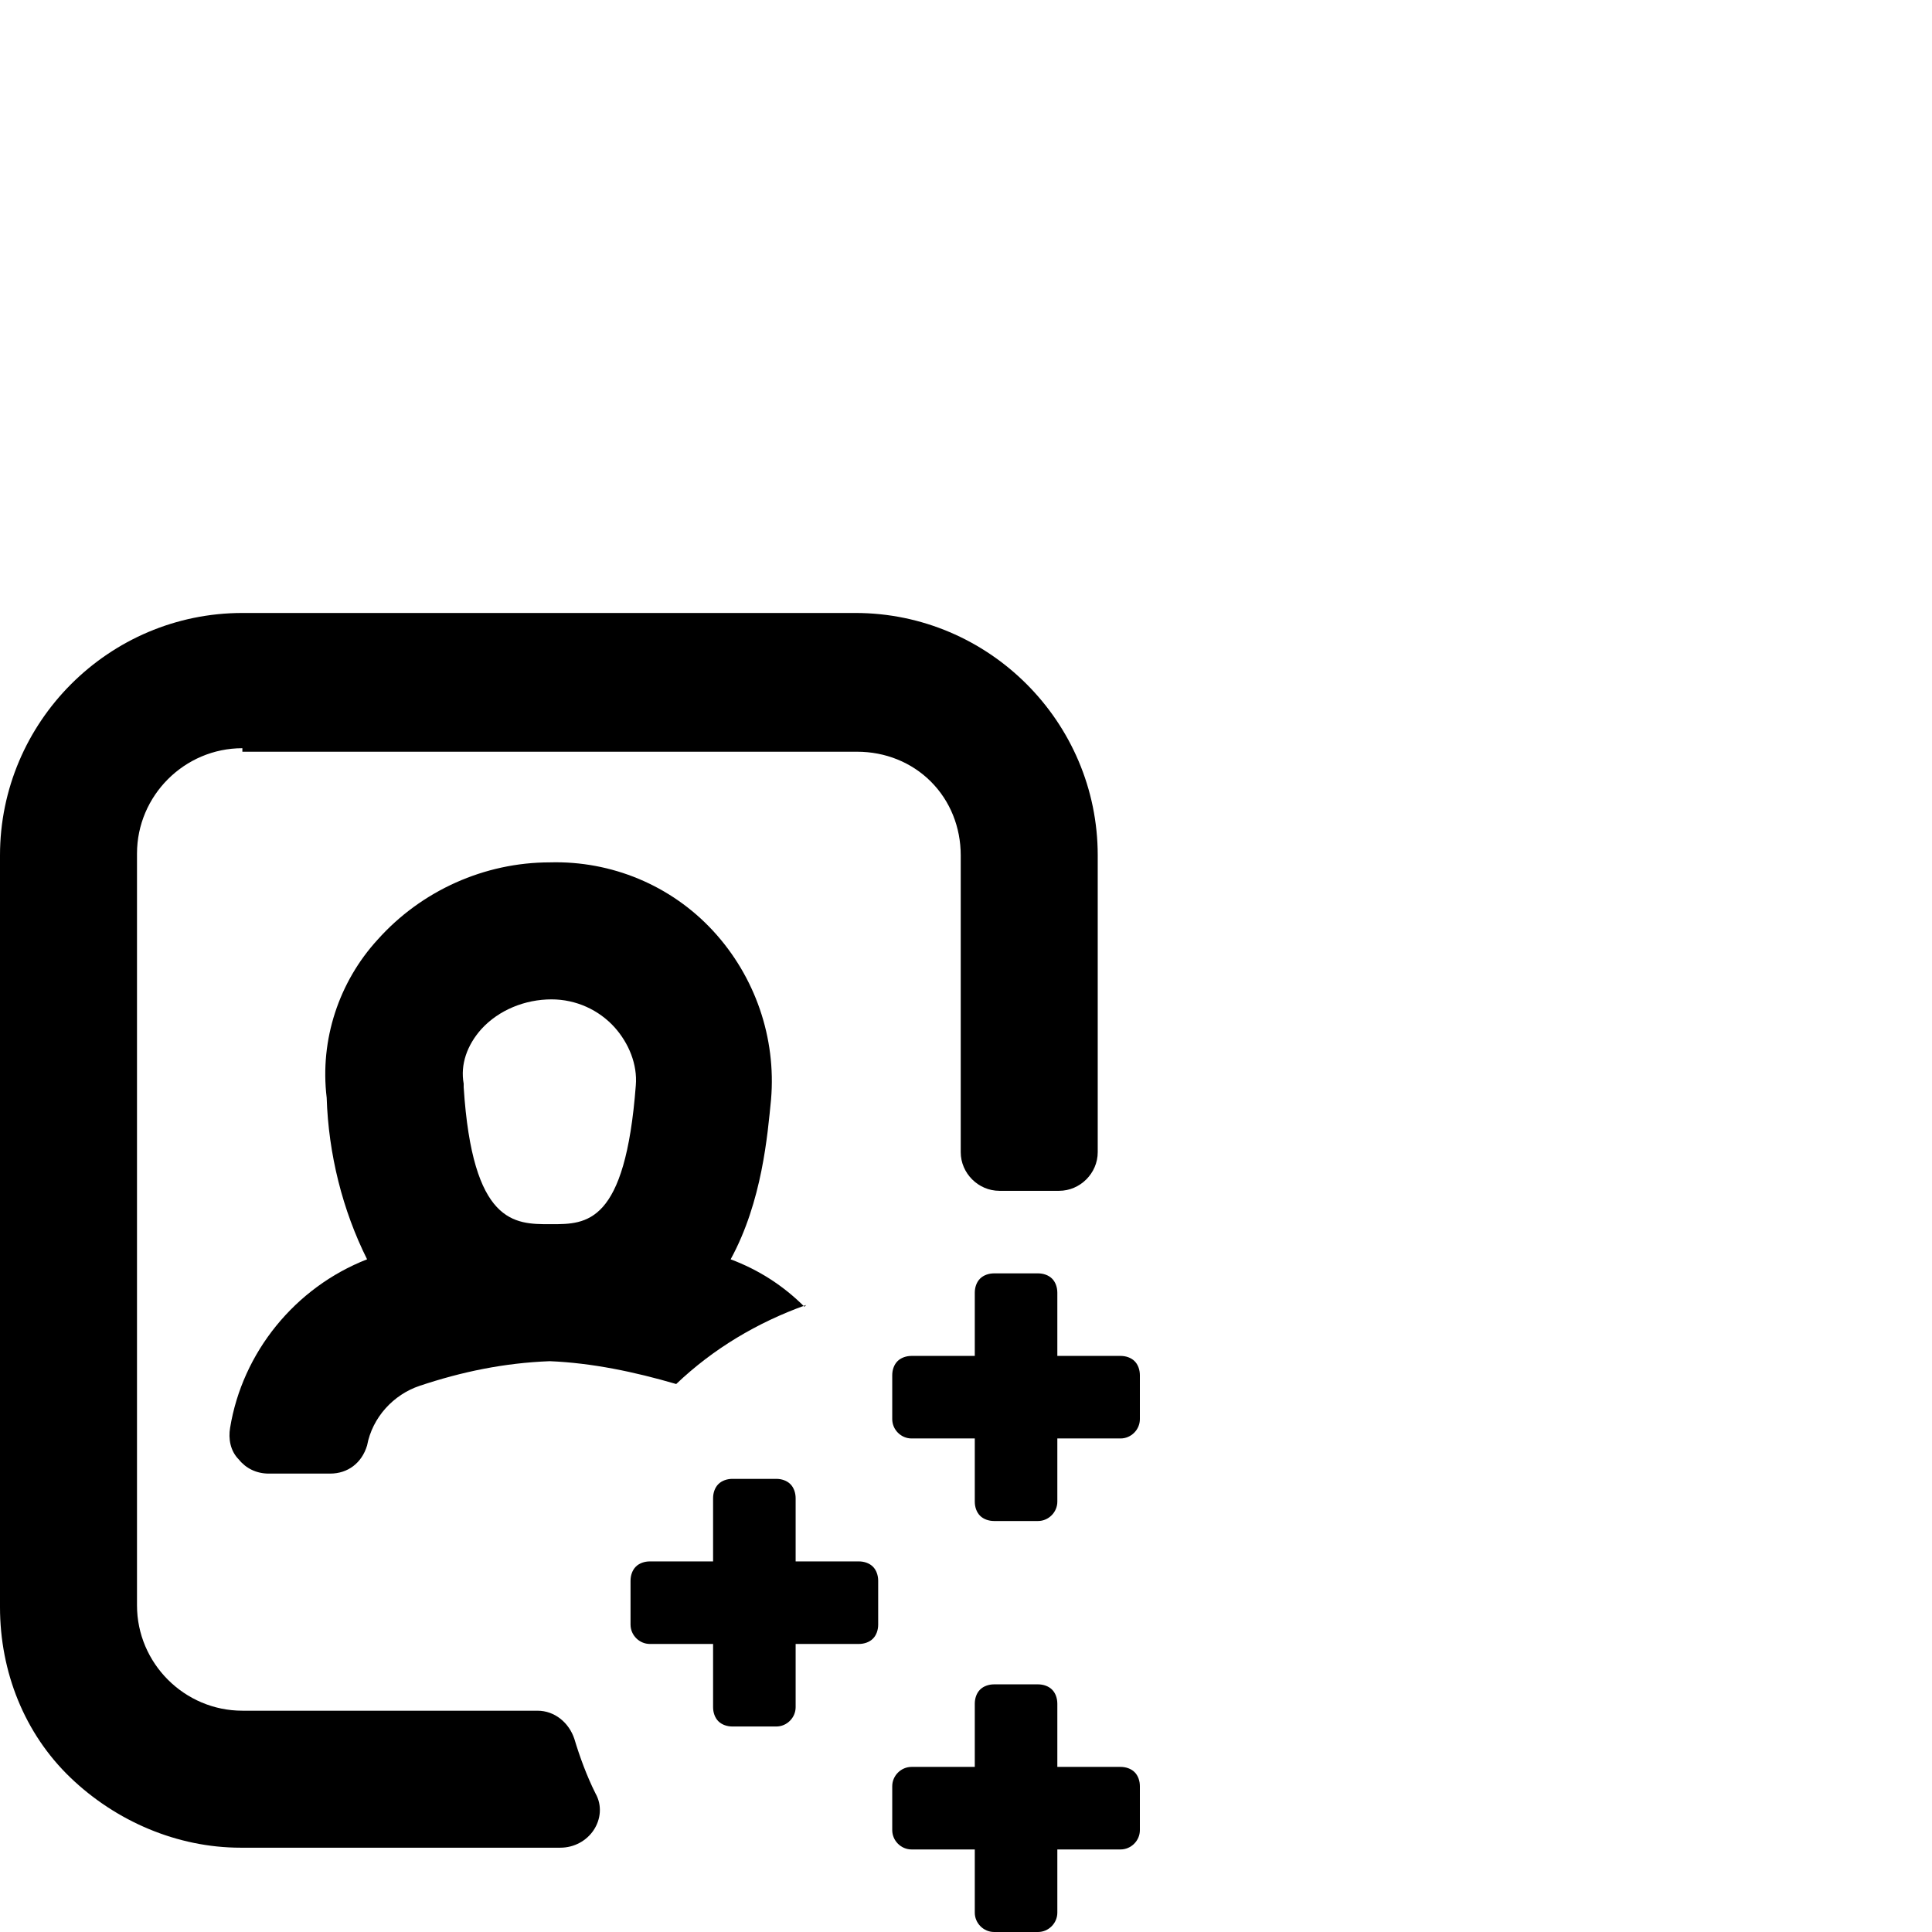
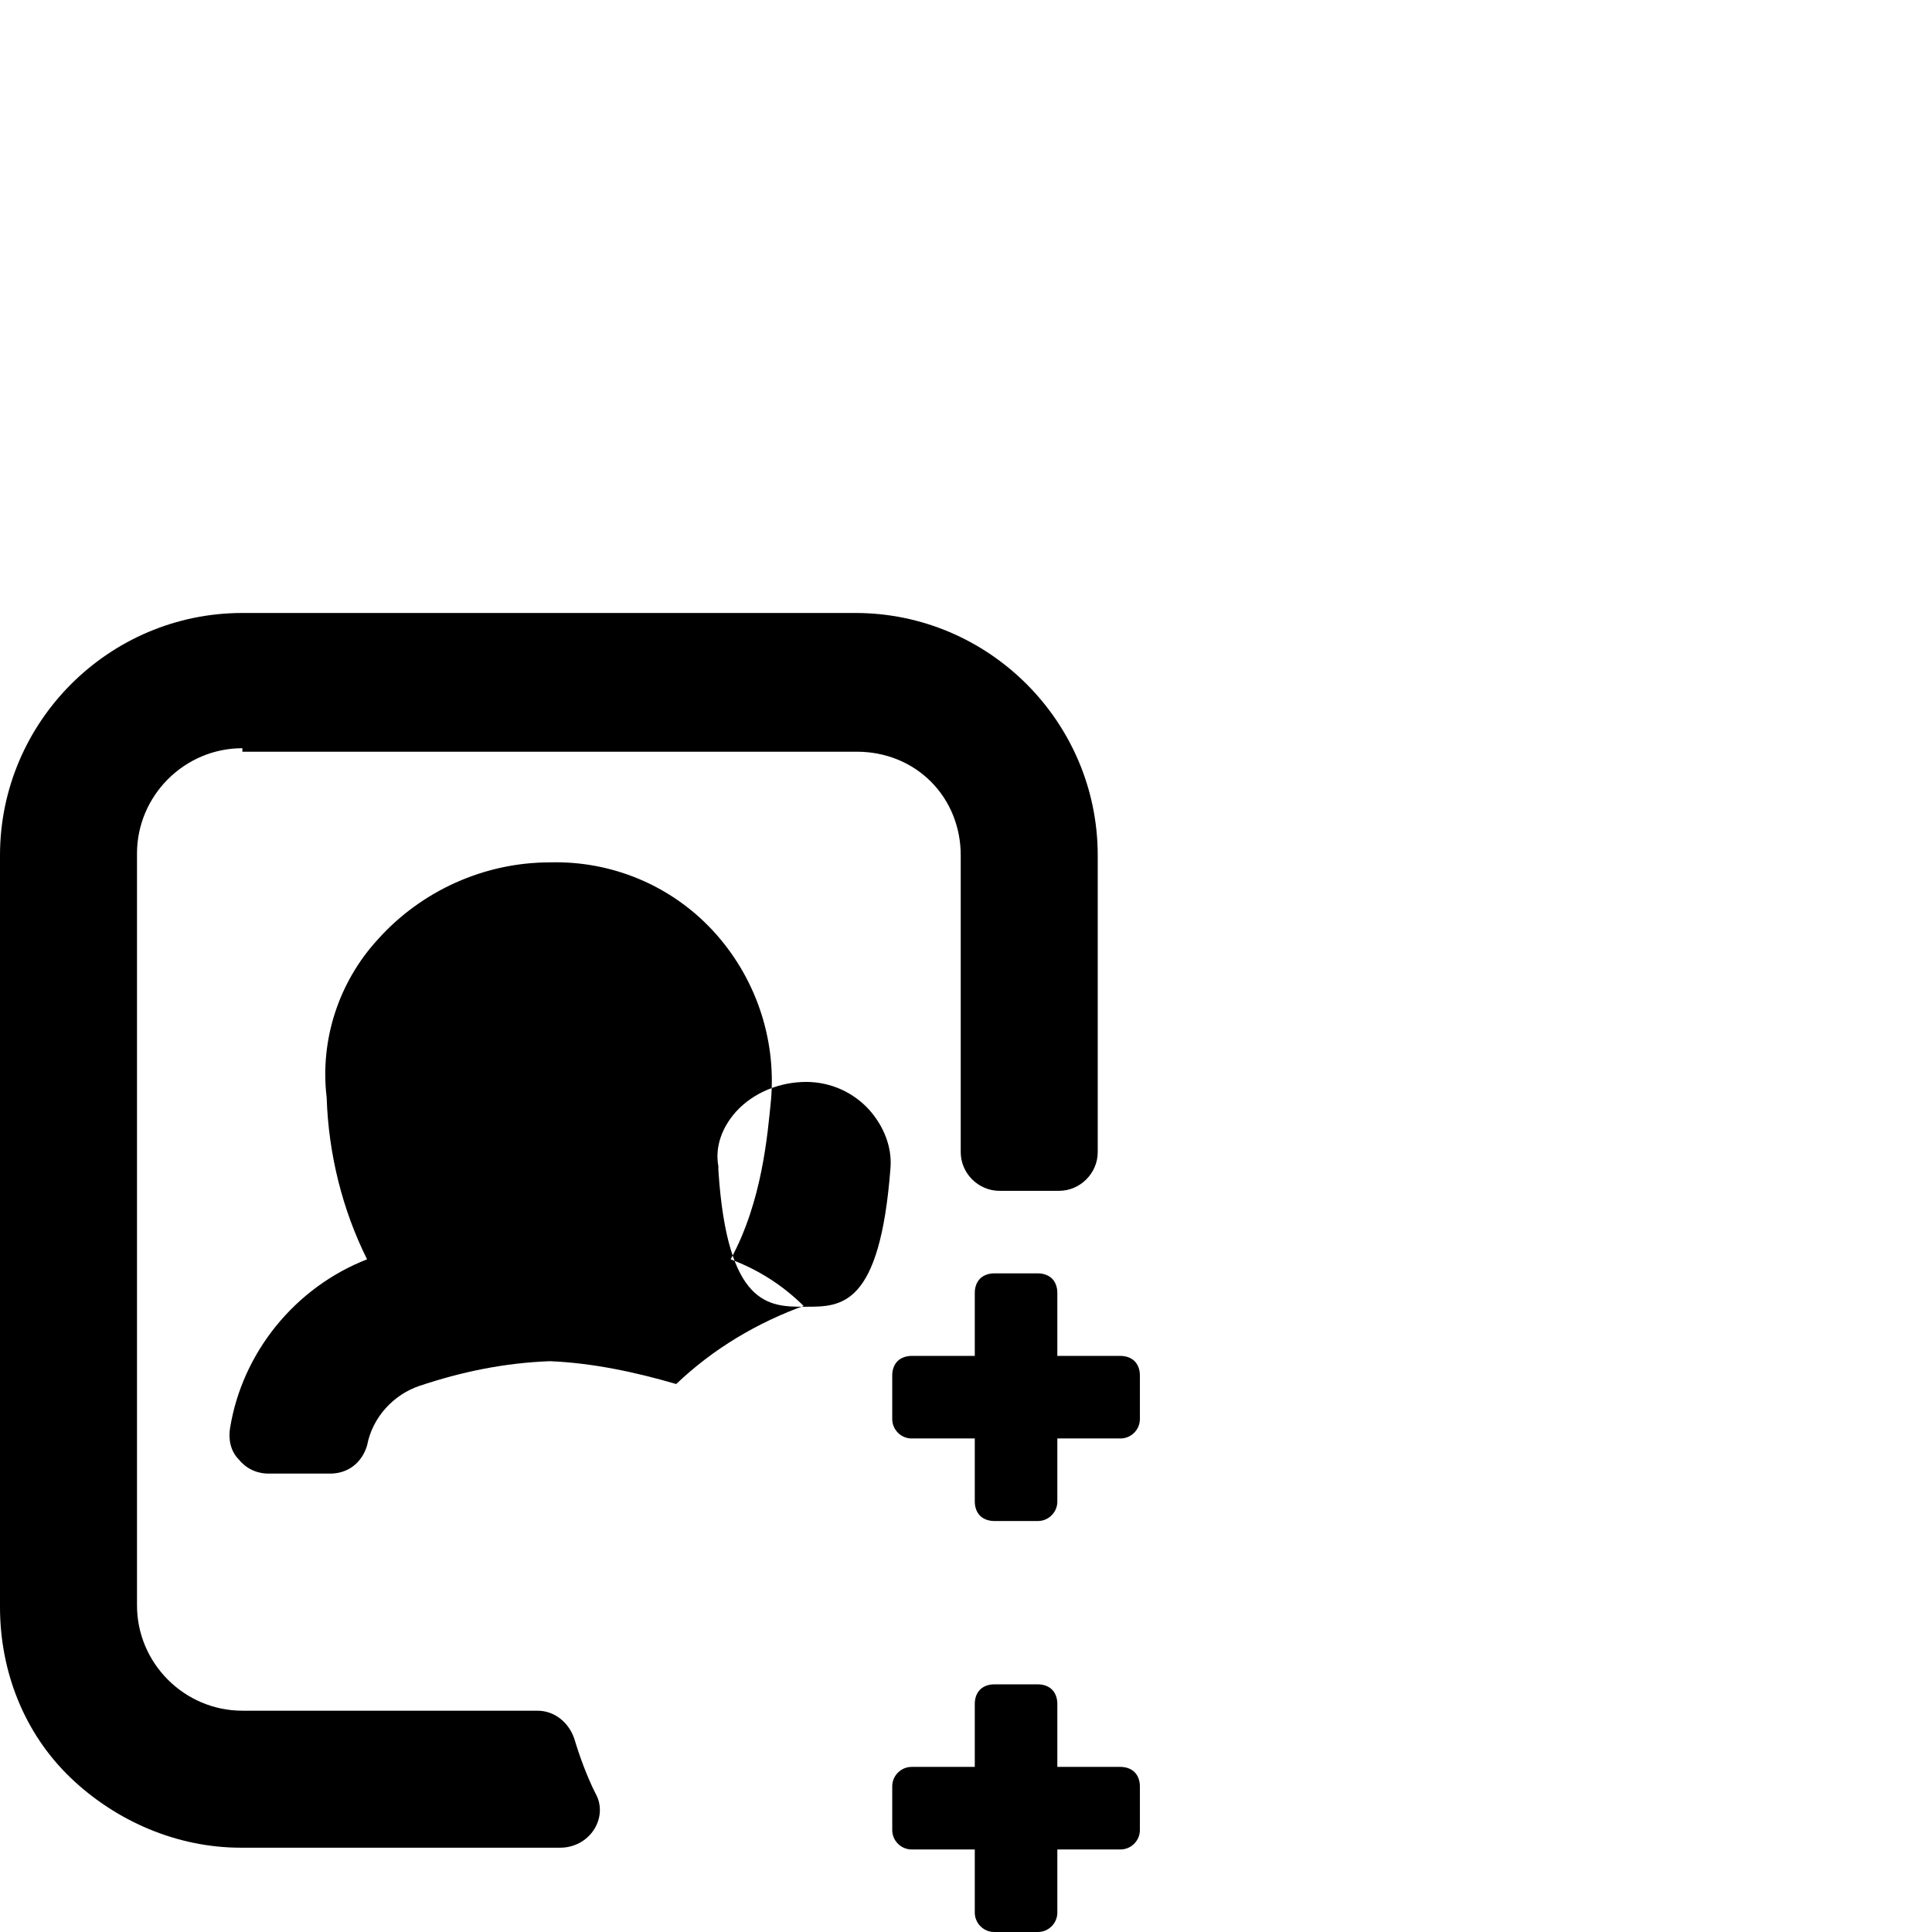
<svg xmlns="http://www.w3.org/2000/svg" id="Layer_1" data-name="Layer 1" version="1.1" viewBox="0 0 110 110">
  <defs>
    <style>
      .cls-1 {
        fill: #000;
        stroke-width: 0px;
      }
    </style>
  </defs>
-   <path class="cls-1" d="M48.9,88.9h-3.6v-3.6c0-.3-.1-.6-.3-.8-.2-.2-.5-.3-.8-.3h-2.5c-.3,0-.6.1-.8.3-.2.2-.3.5-.3.8v3.6h-3.6c-.3,0-.6.1-.8.3s-.3.5-.3.8v2.5c0,.6.5,1.1,1.1,1.1h3.6v3.6c0,.3.1.6.3.8.2.2.5.3.8.3h2.5c.6,0,1.1-.5,1.1-1.1v-3.6h3.6c.3,0,.6-.1.8-.3s.3-.5.3-.8v-2.5c0-.3-.1-.6-.3-.8s-.5-.3-.8-.3h0Z" />
  <path class="cls-1" d="M63.8,100.6h-3.6v-3.6c0-.3-.1-.6-.3-.8s-.5-.3-.8-.3h-2.5c-.3,0-.6.1-.8.3s-.3.5-.3.8v3.6h-3.6c-.6,0-1.1.5-1.1,1.1v2.5c0,.6.5,1.1,1.1,1.1h3.6v3.6c0,.6.5,1.1,1.1,1.1h2.5c.6,0,1.1-.5,1.1-1.1v-3.6h3.6c.6,0,1.1-.5,1.1-1.1v-2.5c0-.3-.1-.6-.3-.8s-.5-.3-.8-.3h0Z" />
  <path class="cls-1" d="M63.8,77.2h-3.6v-3.6c0-.3-.1-.6-.3-.8s-.5-.3-.8-.3h-2.5c-.3,0-.6.1-.8.3-.2.2-.3.5-.3.8v3.6h-3.6c-.3,0-.6.1-.8.3-.2.2-.3.5-.3.8v2.5c0,.6.5,1.1,1.1,1.1h3.6v3.6c0,.3.1.6.3.8s.5.3.8.3h2.5c.6,0,1.1-.5,1.1-1.1v-3.6h3.6c.6,0,1.1-.5,1.1-1.1v-2.5c0-.3-.1-.6-.3-.8s-.5-.3-.8-.3h0Z" />
-   <path class="cls-1" d="M45.8,74.4c-1.2-1.2-2.6-2.1-4.2-2.7,1.8-3.3,2.1-7.1,2.3-9.1.3-3.5-.9-7-3.3-9.6-2.4-2.6-5.8-4-9.3-3.9-3.7,0-7.3,1.6-9.8,4.4-2.2,2.4-3.3,5.7-2.9,9,.1,3.2.9,6.4,2.3,9.2-4.1,1.6-7.1,5.3-7.8,9.6-.1.6,0,1.3.5,1.8.4.5,1,.8,1.7.8h3.5c1,0,1.8-.6,2.1-1.6.3-1.6,1.5-2.9,3-3.4,2.4-.8,4.8-1.3,7.4-1.4,2.4.1,4.8.6,7.2,1.3,2.1-2,4.6-3.5,7.4-4.5h0ZM31.3,69.7c-2,0-4.4,0-4.9-7.8v-.2c-.2-1.1.2-2.2,1-3.1,1-1.1,2.5-1.7,4-1.7,1.4,0,2.7.6,3.6,1.6.8.9,1.3,2.1,1.2,3.3-.6,7.9-2.8,7.9-4.8,7.9h0Z" />
+   <path class="cls-1" d="M45.8,74.4c-1.2-1.2-2.6-2.1-4.2-2.7,1.8-3.3,2.1-7.1,2.3-9.1.3-3.5-.9-7-3.3-9.6-2.4-2.6-5.8-4-9.3-3.9-3.7,0-7.3,1.6-9.8,4.4-2.2,2.4-3.3,5.7-2.9,9,.1,3.2.9,6.4,2.3,9.2-4.1,1.6-7.1,5.3-7.8,9.6-.1.6,0,1.3.5,1.8.4.5,1,.8,1.7.8h3.5c1,0,1.8-.6,2.1-1.6.3-1.6,1.5-2.9,3-3.4,2.4-.8,4.8-1.3,7.4-1.4,2.4.1,4.8.6,7.2,1.3,2.1-2,4.6-3.5,7.4-4.5h0Zc-2,0-4.4,0-4.9-7.8v-.2c-.2-1.1.2-2.2,1-3.1,1-1.1,2.5-1.7,4-1.7,1.4,0,2.7.6,3.6,1.6.8.9,1.3,2.1,1.2,3.3-.6,7.9-2.8,7.9-4.8,7.9h0Z" />
  <path class="cls-1" d="M13.8,42.8h35c1.6,0,3.1.6,4.2,1.7,1.1,1.1,1.7,2.6,1.7,4.2v16.9c0,1.2,1,2.2,2.2,2.2h3.4c1.2,0,2.2-1,2.2-2.2v-16.9c0-7.6-6.2-13.8-13.8-13.8H13.8c-7.6,0-13.8,6.2-13.8,13.8v42.8c0,3.7,1.4,7.2,4,9.7s6.1,4,9.7,4h18.2c.8,0,1.5-.4,1.9-1,.4-.6.5-1.4.1-2.1-.5-1-.9-2.1-1.2-3.1-.3-.9-1.1-1.6-2.1-1.6H13.8c-3.3,0-6-2.7-6-6v-42.8c0-3.3,2.7-6,6-6h0Z" />
</svg>